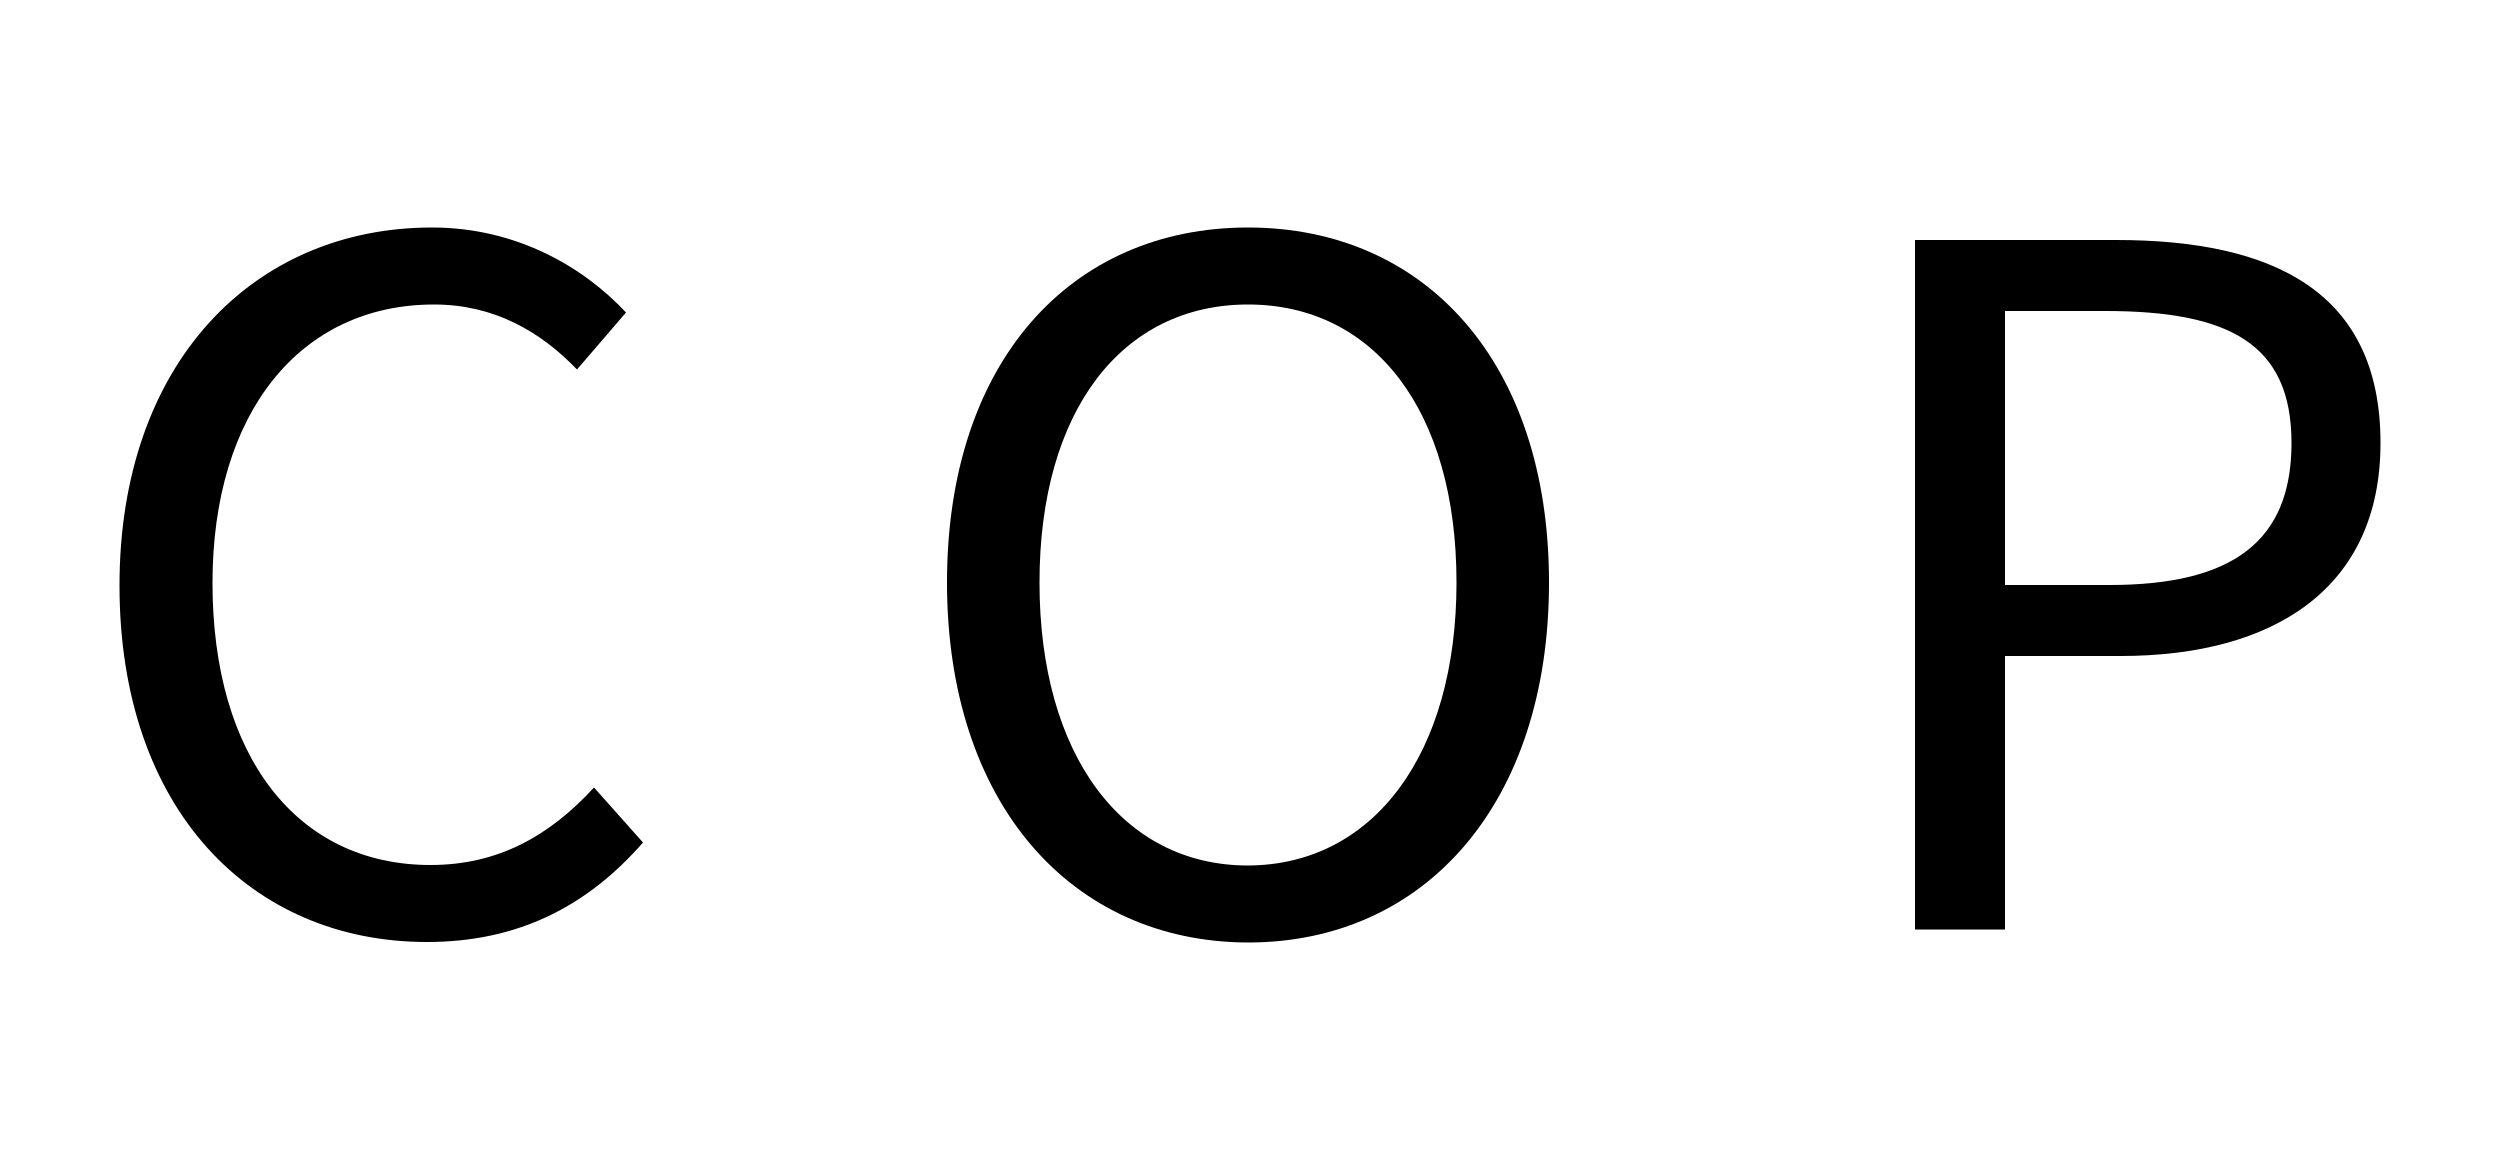
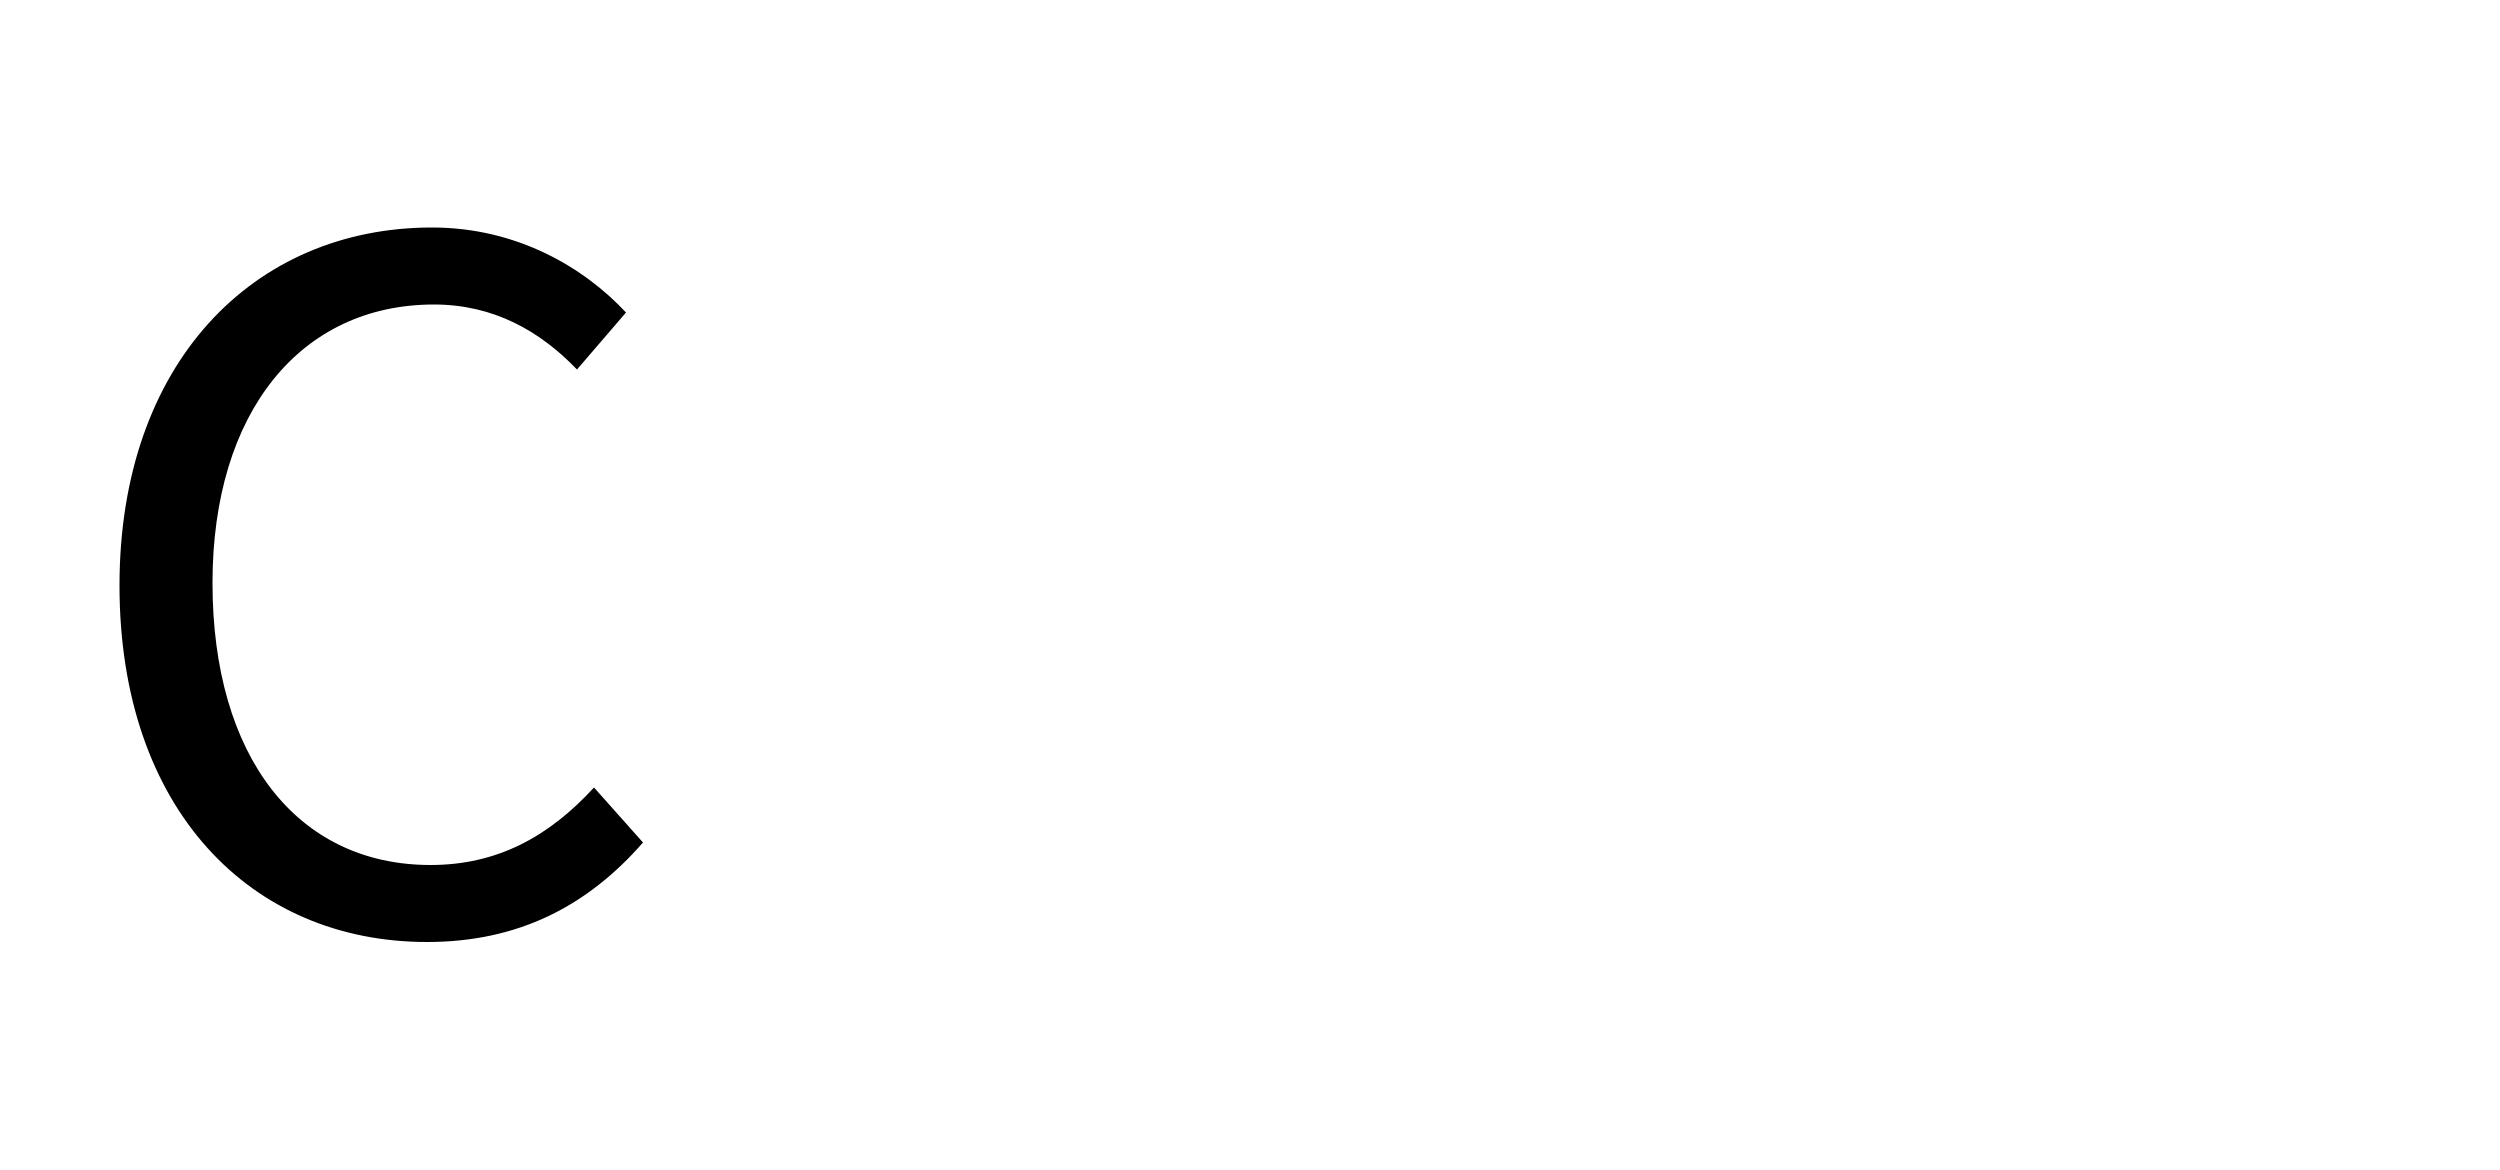
<svg xmlns="http://www.w3.org/2000/svg" id="Capa_1" x="0px" y="0px" viewBox="0 0 500 233.9" style="enable-background:new 0 0 500 233.9;" xml:space="preserve">
  <g>
    <path d="M23.9,117.1c0-44.5,26.8-71.6,62.5-71.6c17.1,0,30.5,8.1,38.8,17l-9.8,11.4c-7.4-7.7-16.7-13-28.6-13  c-26.6,0-44.3,21.4-44.3,55.7c0,34.7,16.9,56.4,43.6,56.4c13.4,0,23.7-5.7,32.7-15.5l9.8,11c-11.1,12.7-24.9,19.9-43.2,19.9  C50.2,188.4,23.9,161.9,23.9,117.1z" />
-     <path d="M189.4,116.5c0-44.2,24.8-71,60.2-71c35.4,0,60.2,26.9,60.2,71c0,44.2-24.8,72-60.2,72  C214.2,188.4,189.4,160.6,189.4,116.5z M291.3,116.5c0-34.4-16.5-55.6-41.7-55.6c-25.2,0-41.7,21.2-41.7,55.6  c0,34.4,16.5,56.6,41.7,56.6C274.7,173,291.3,150.8,291.3,116.5z" />
-     <path d="M383,48h40.2c31.6,0,52.9,10.4,52.9,40.6c0,29-21.2,42.6-52,42.6H401v54.7H383V48z M421.9,117c24.6,0,36.4-8.7,36.4-28.4  c0-19.9-12.5-26.4-37.3-26.4h-20V117H421.9z" />
  </g>
</svg>